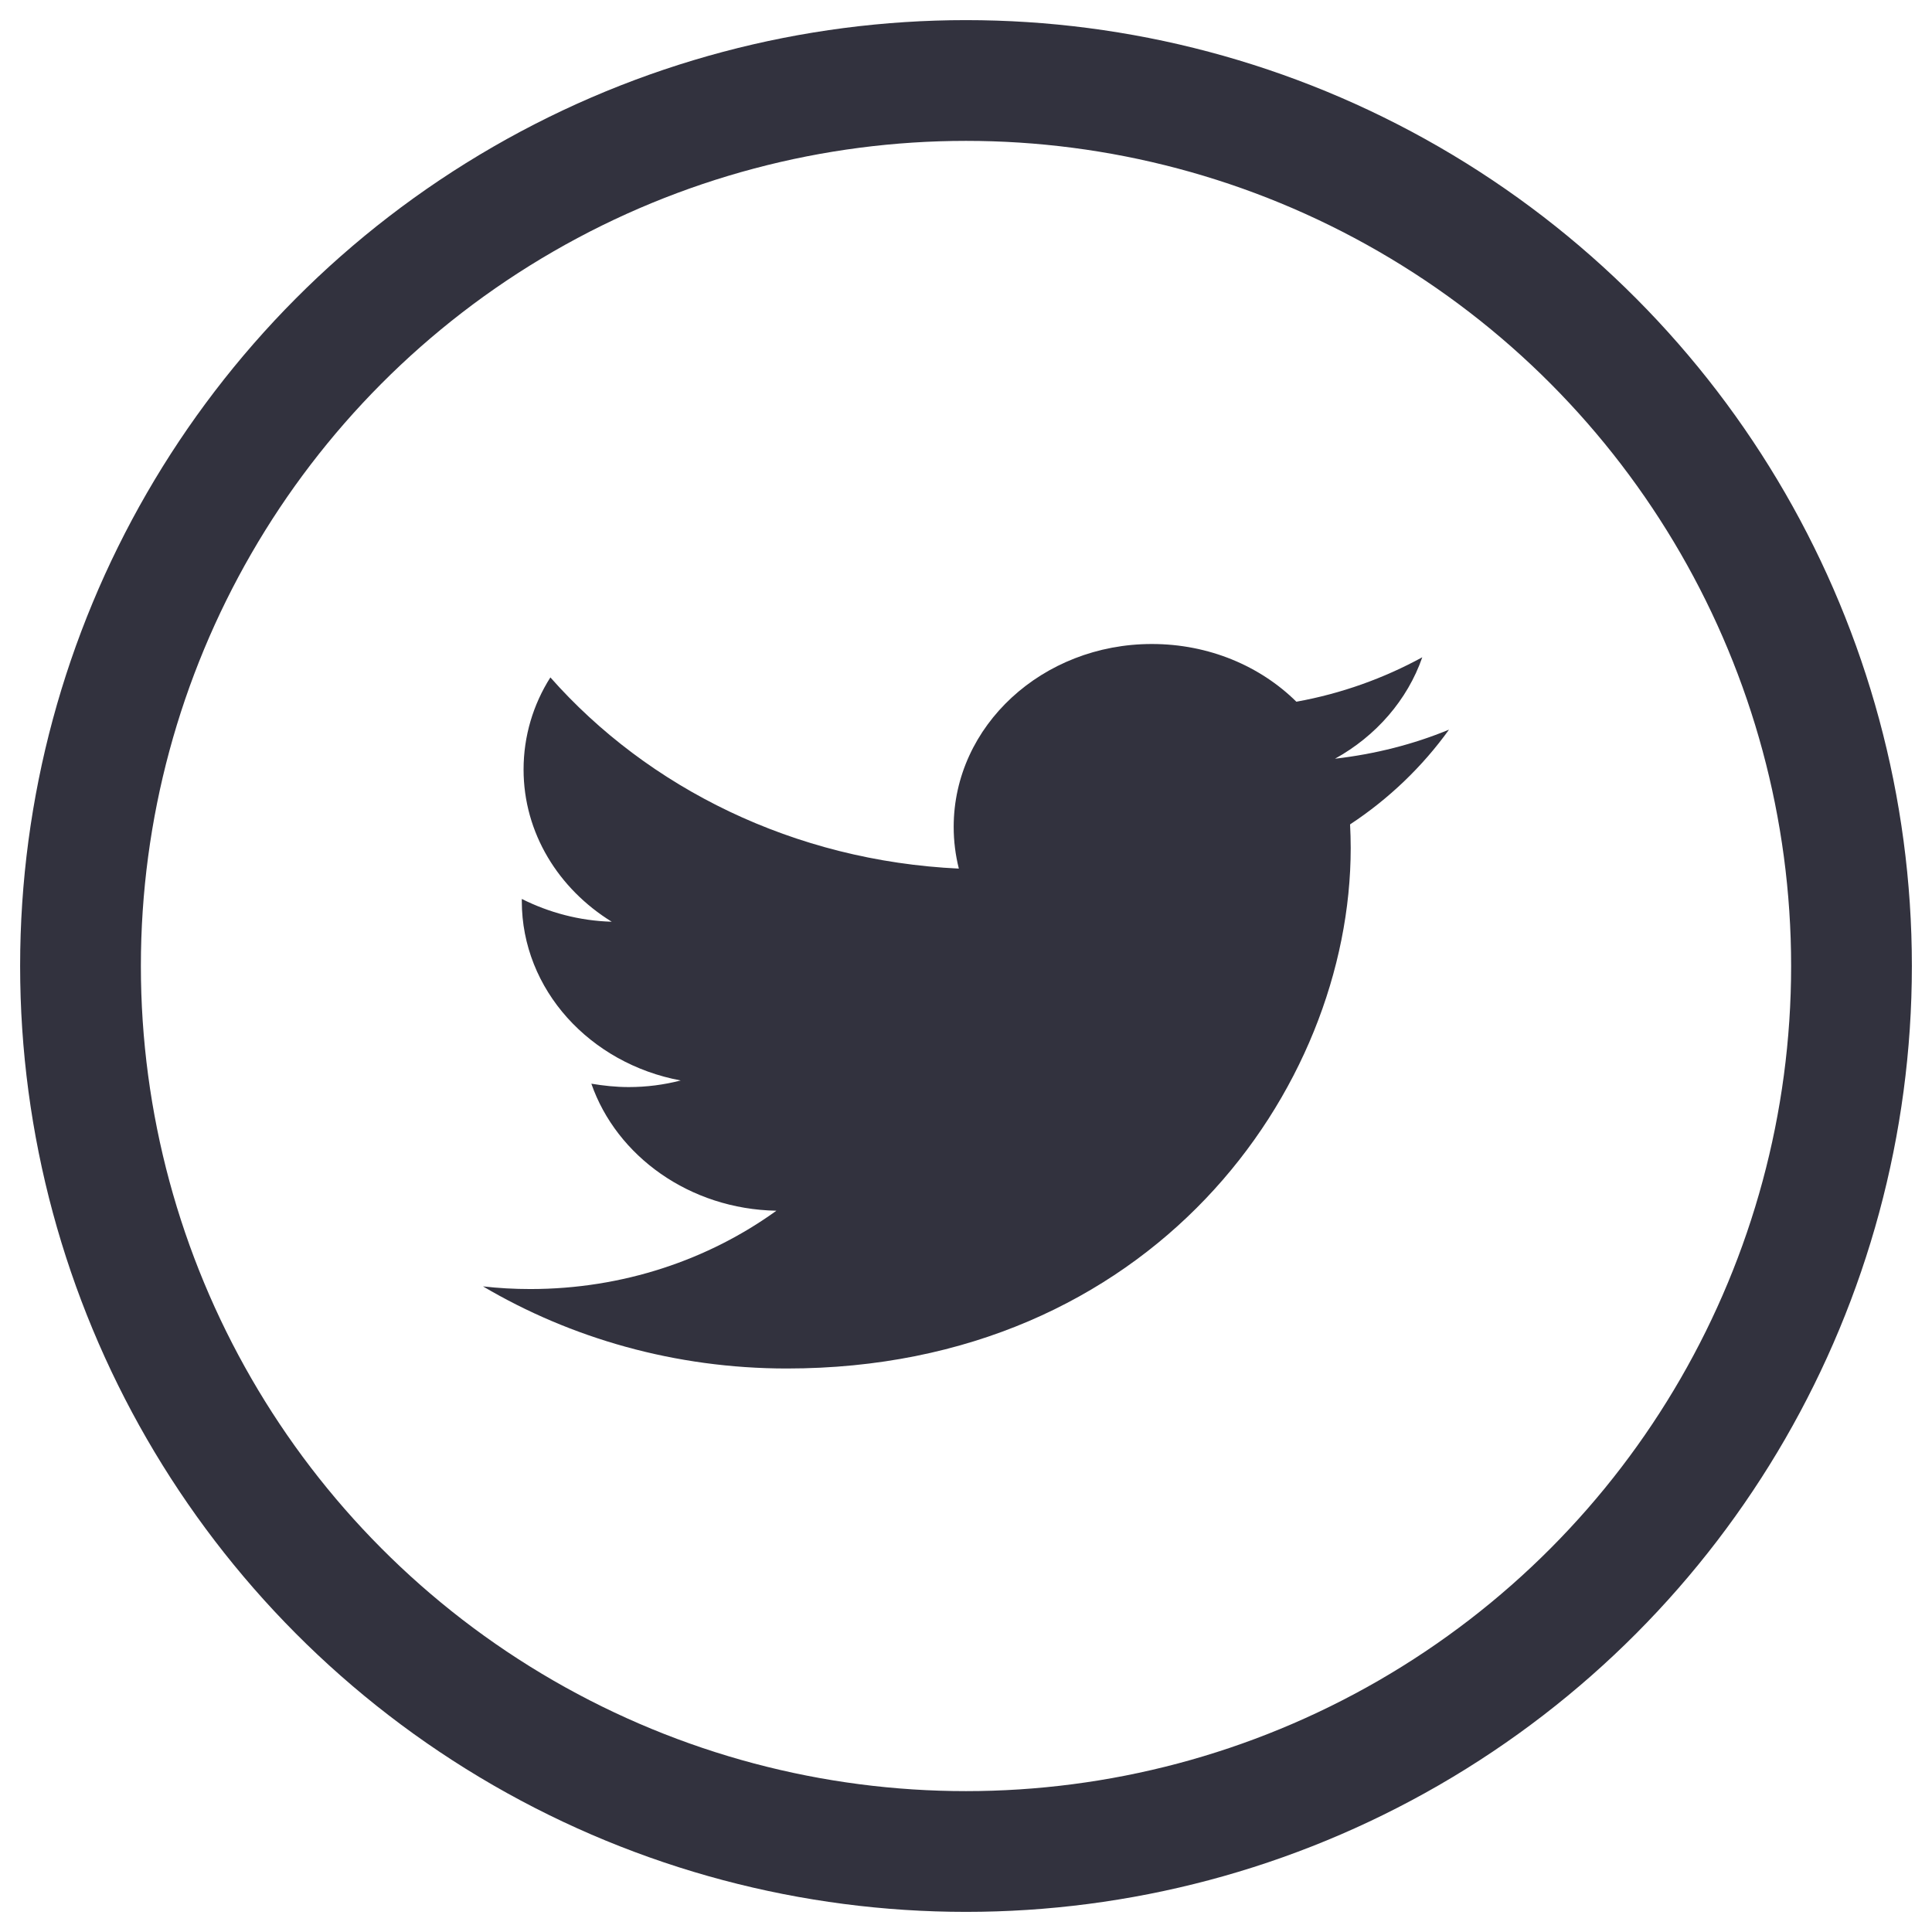
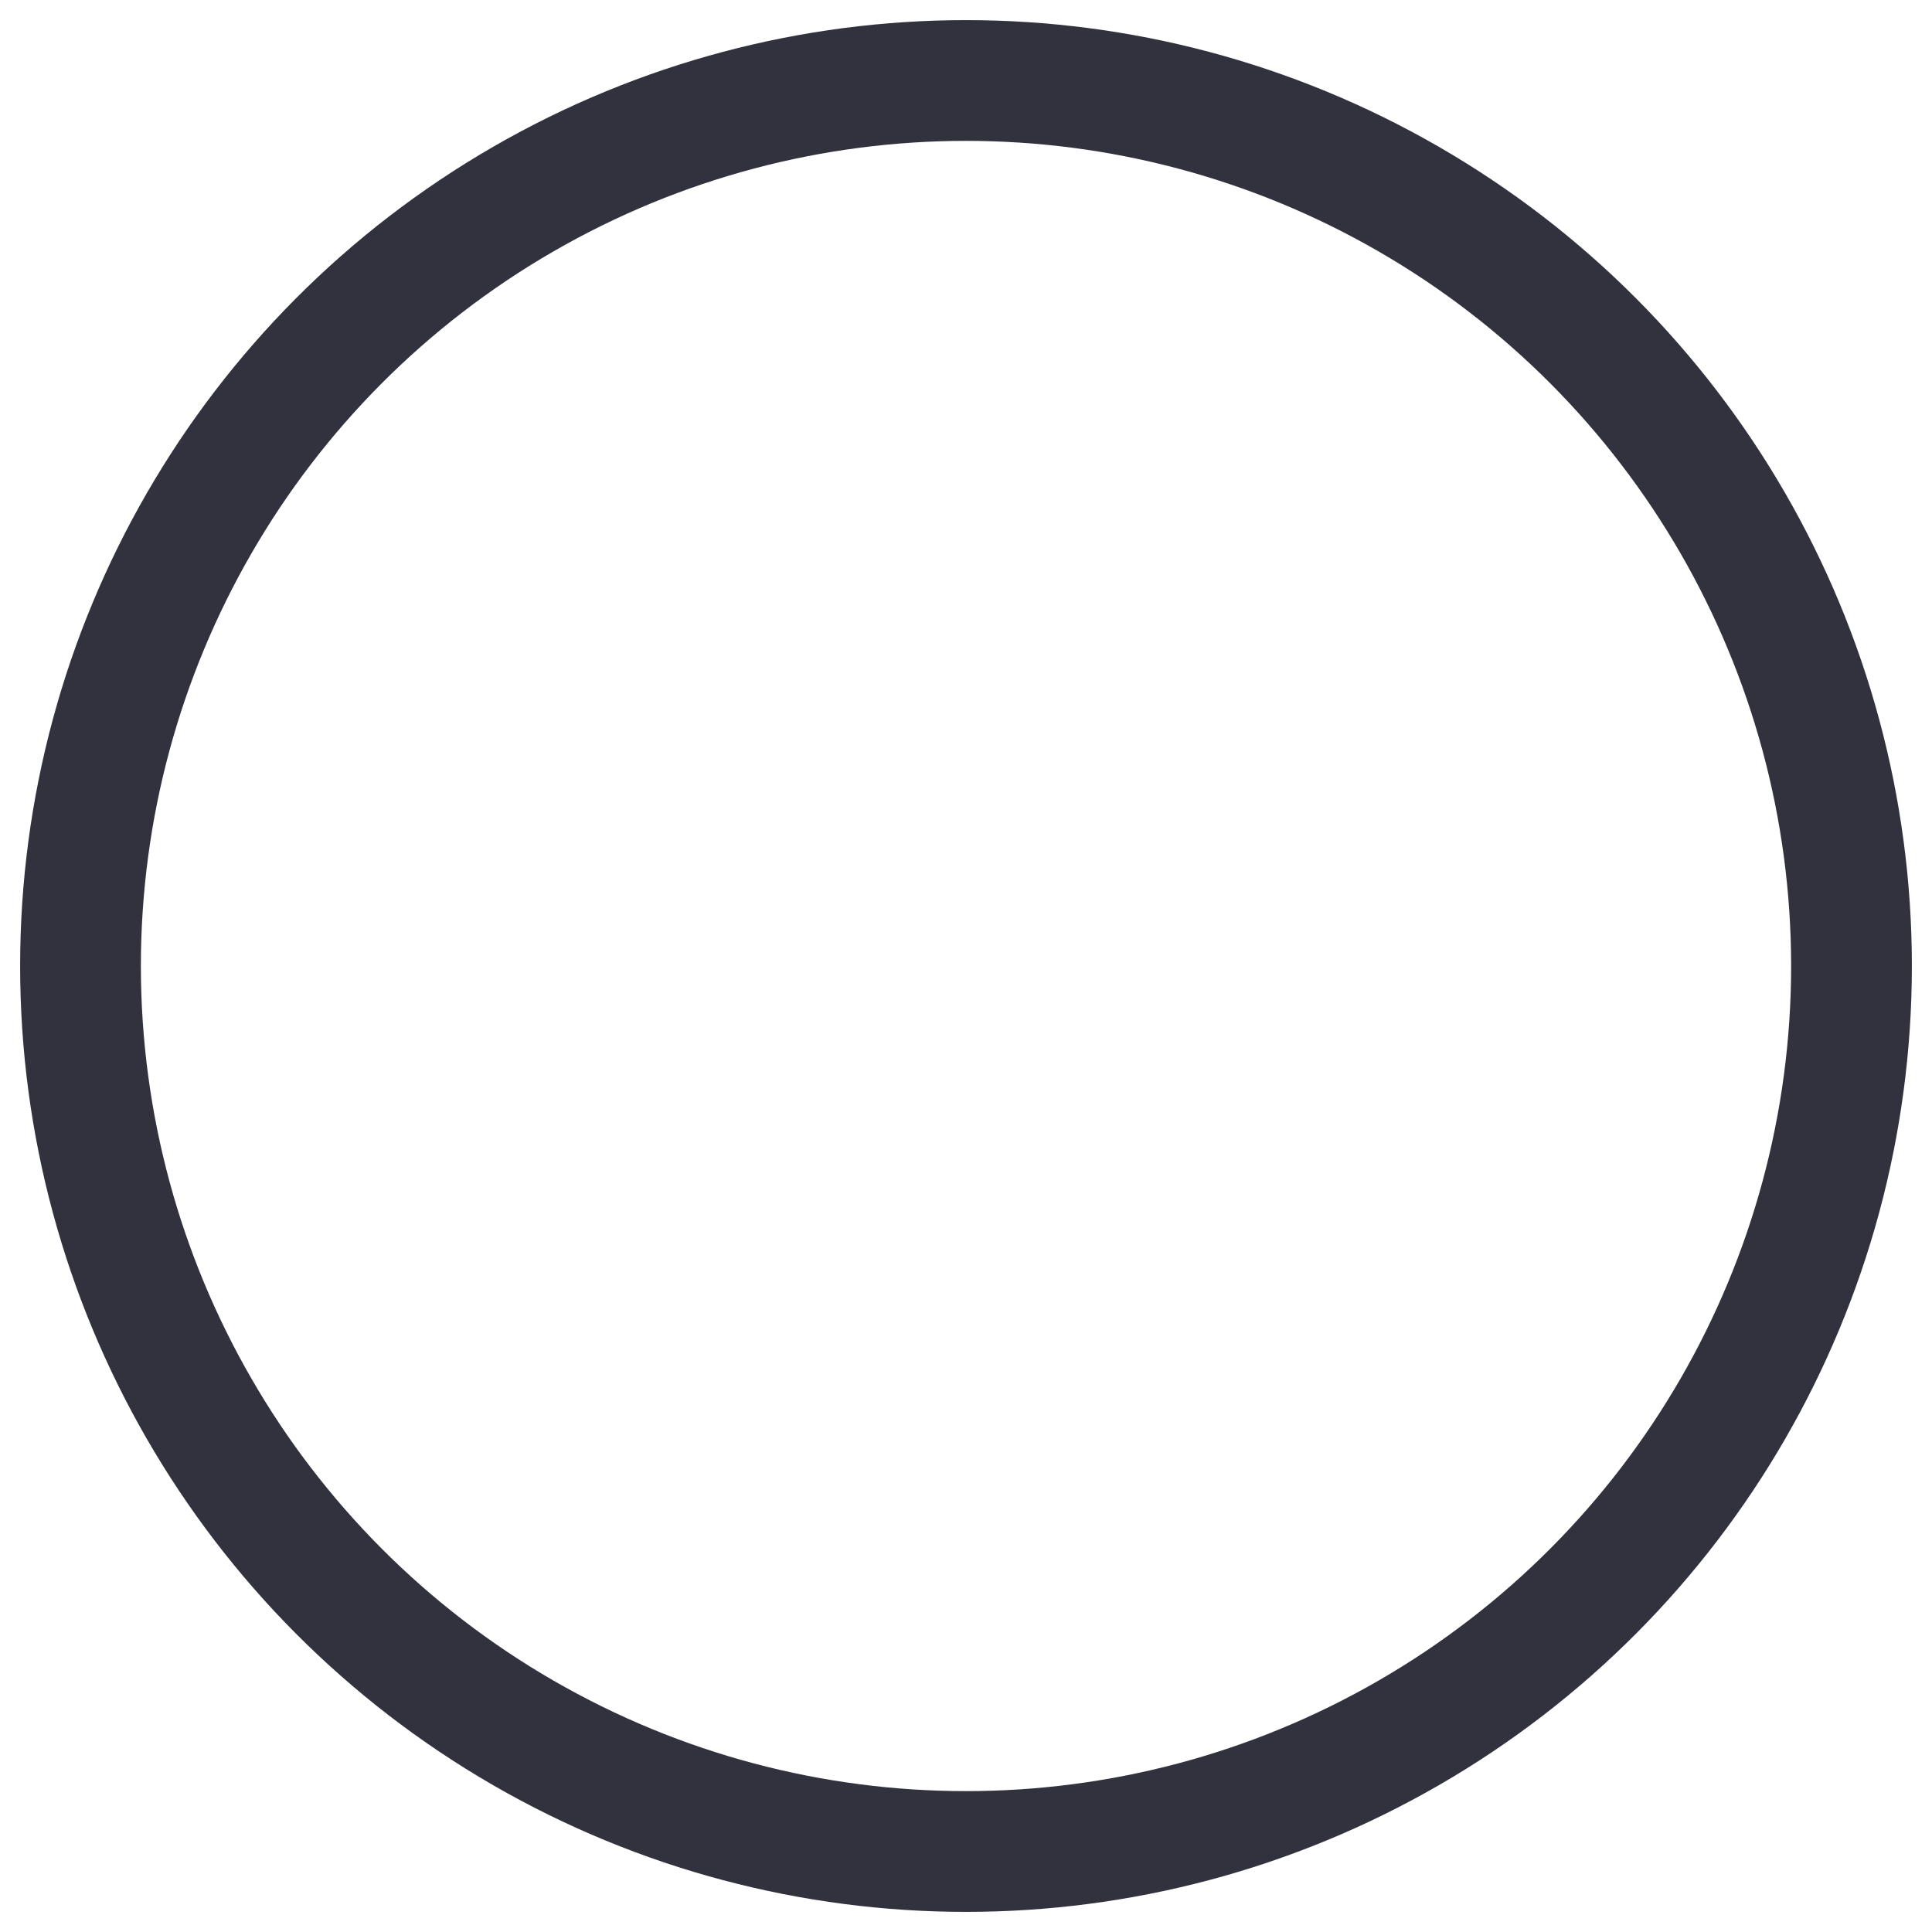
<svg xmlns="http://www.w3.org/2000/svg" width="24" height="24" viewBox="0 0 24 24" fill="none">
  <circle cx="12" cy="12" r="11" stroke="#32323E" stroke-width="1.5" />
-   <path d="M18 9.064C17.559 9.246 17.085 9.367 16.584 9.425C17.093 9.144 17.484 8.695 17.668 8.165C17.192 8.425 16.665 8.616 16.104 8.717C15.656 8.274 15.017 8 14.309 8C12.949 8 11.847 9.017 11.847 10.272C11.847 10.449 11.869 10.622 11.911 10.79C9.865 10.694 8.051 9.789 6.837 8.415C6.624 8.75 6.504 9.144 6.504 9.559C6.504 10.347 6.937 11.041 7.599 11.45C7.195 11.439 6.815 11.334 6.482 11.167C6.482 11.174 6.482 11.184 6.482 11.193C6.482 12.296 7.331 13.213 8.456 13.422C8.251 13.475 8.034 13.504 7.81 13.504C7.651 13.504 7.496 13.487 7.346 13.462C7.659 14.362 8.568 15.021 9.645 15.04C8.802 15.648 7.741 16.013 6.587 16.013C6.388 16.013 6.193 16.002 6 15.98C7.09 16.623 8.385 17 9.774 17C14.302 17 16.779 13.538 16.779 10.534C16.779 10.436 16.776 10.338 16.771 10.241C17.254 9.923 17.671 9.522 18 9.064Z" fill="#32323E" />
</svg>